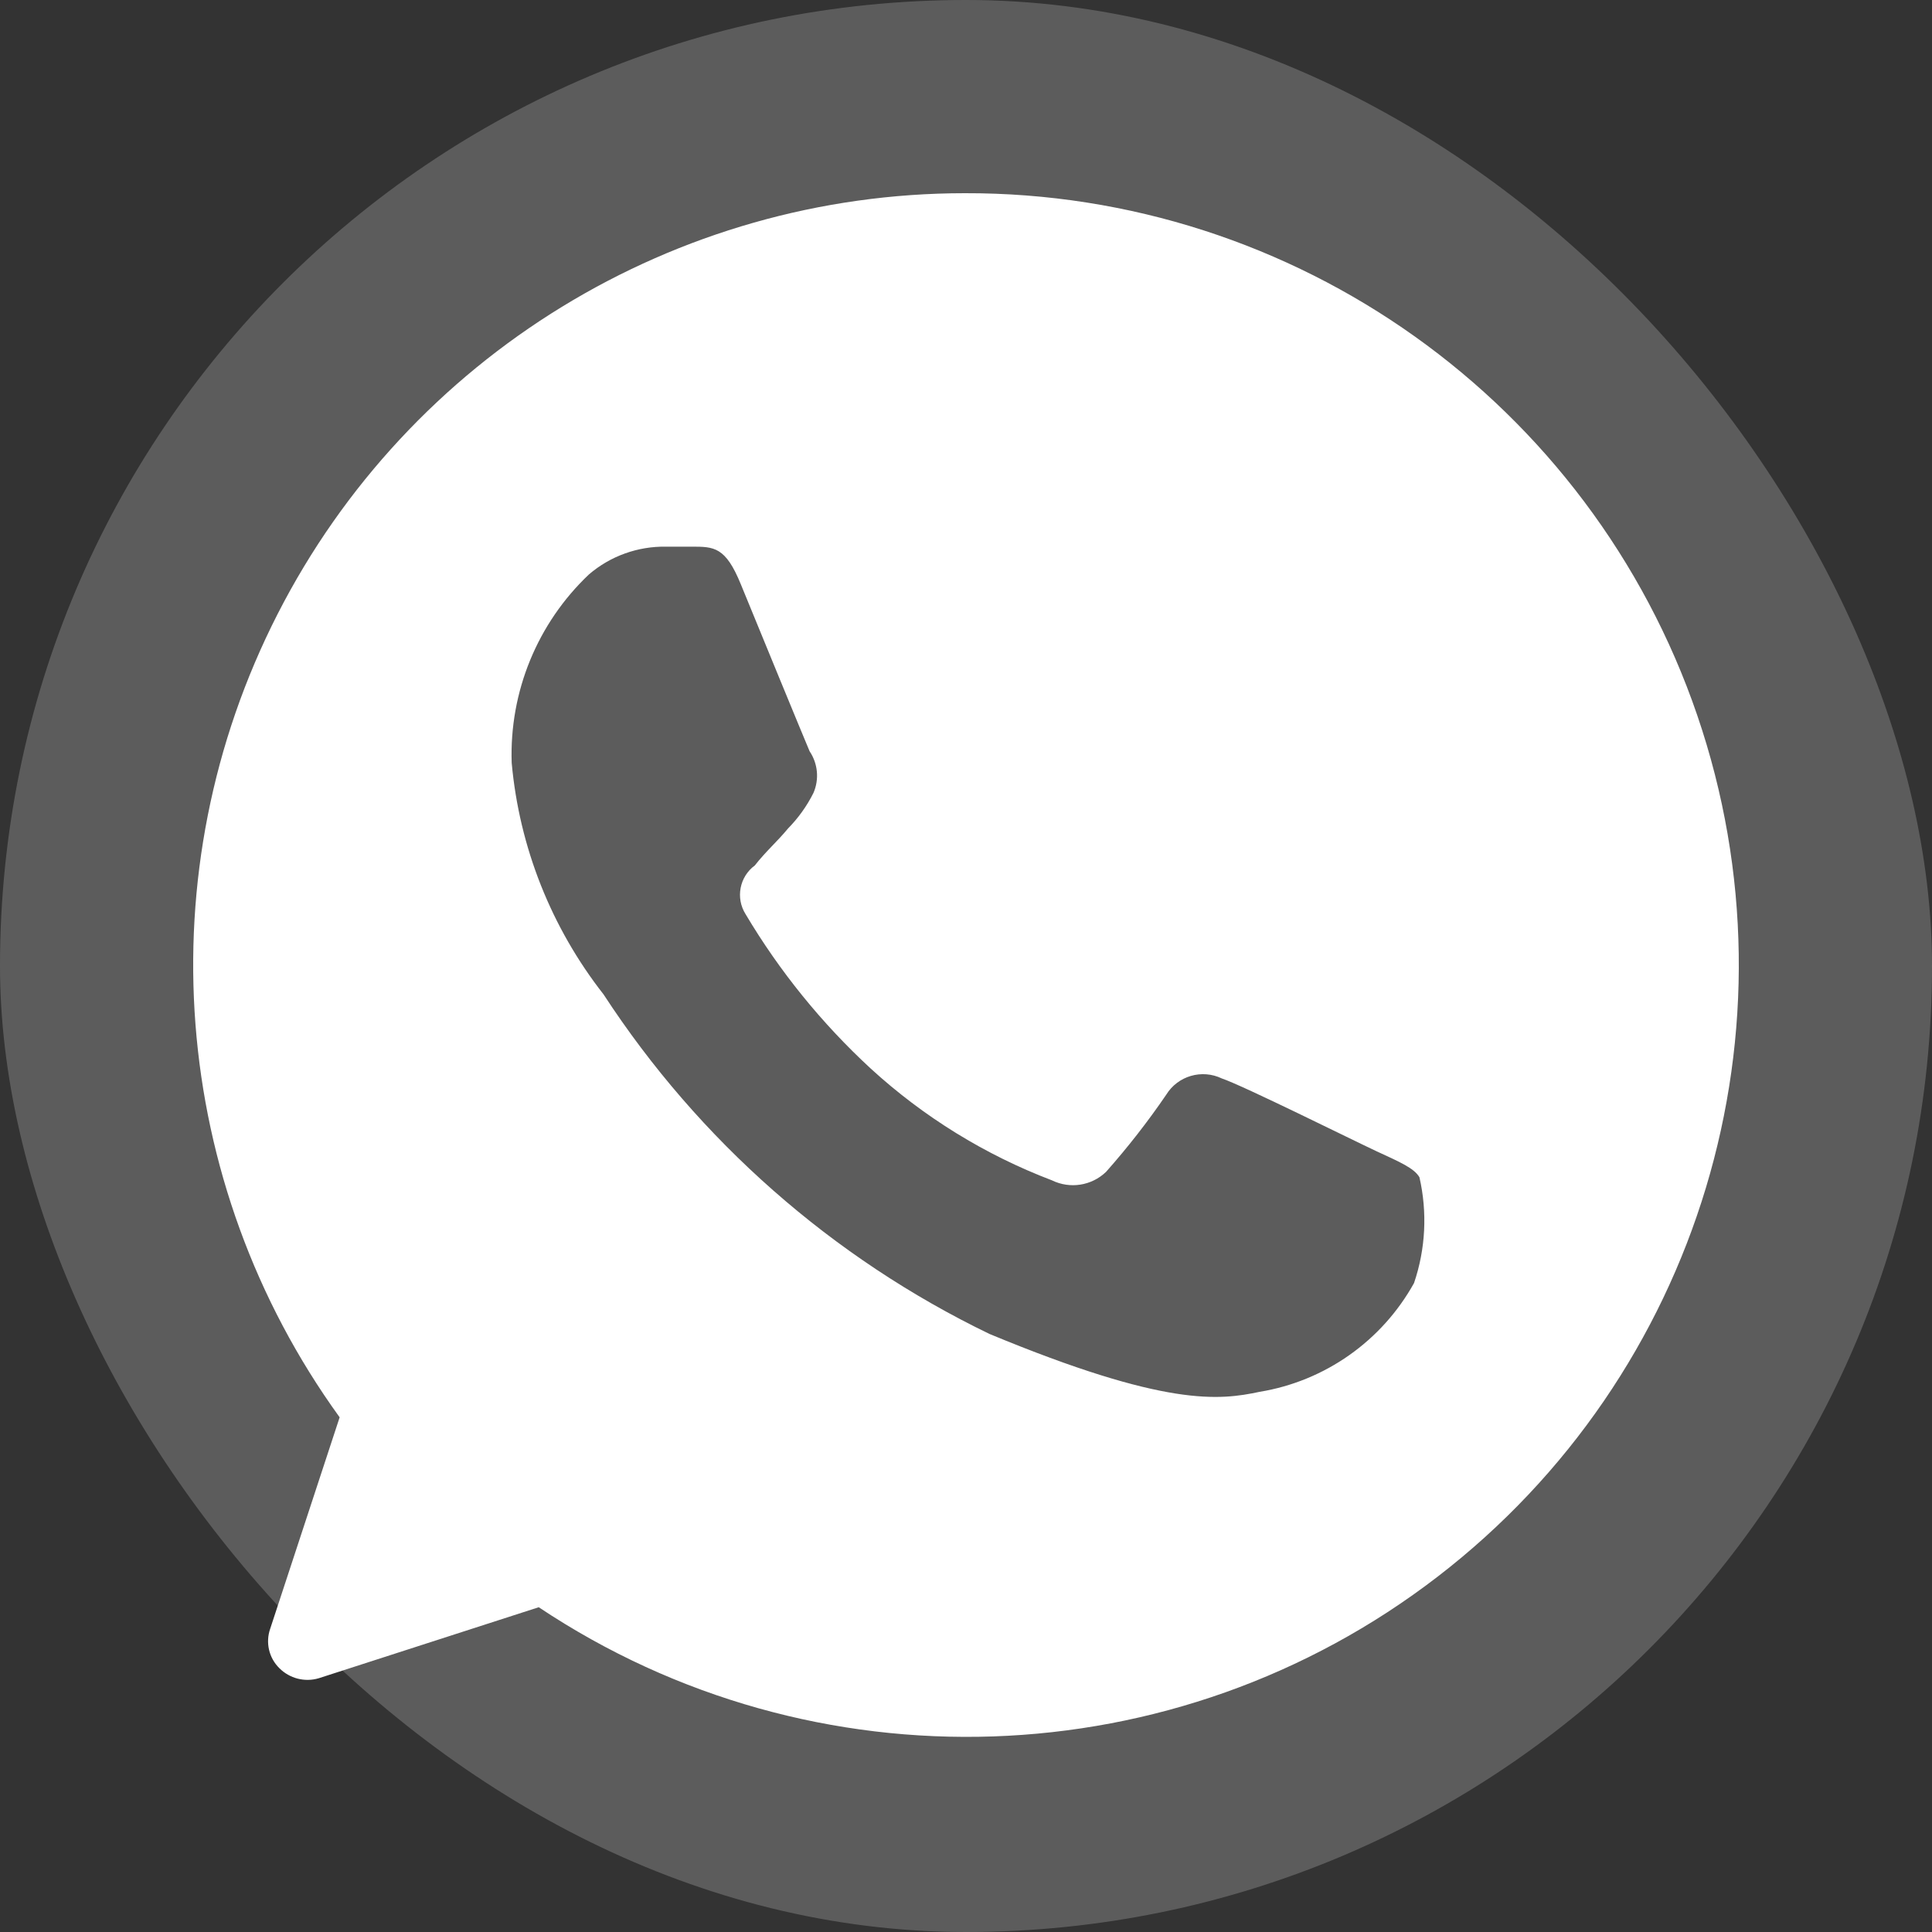
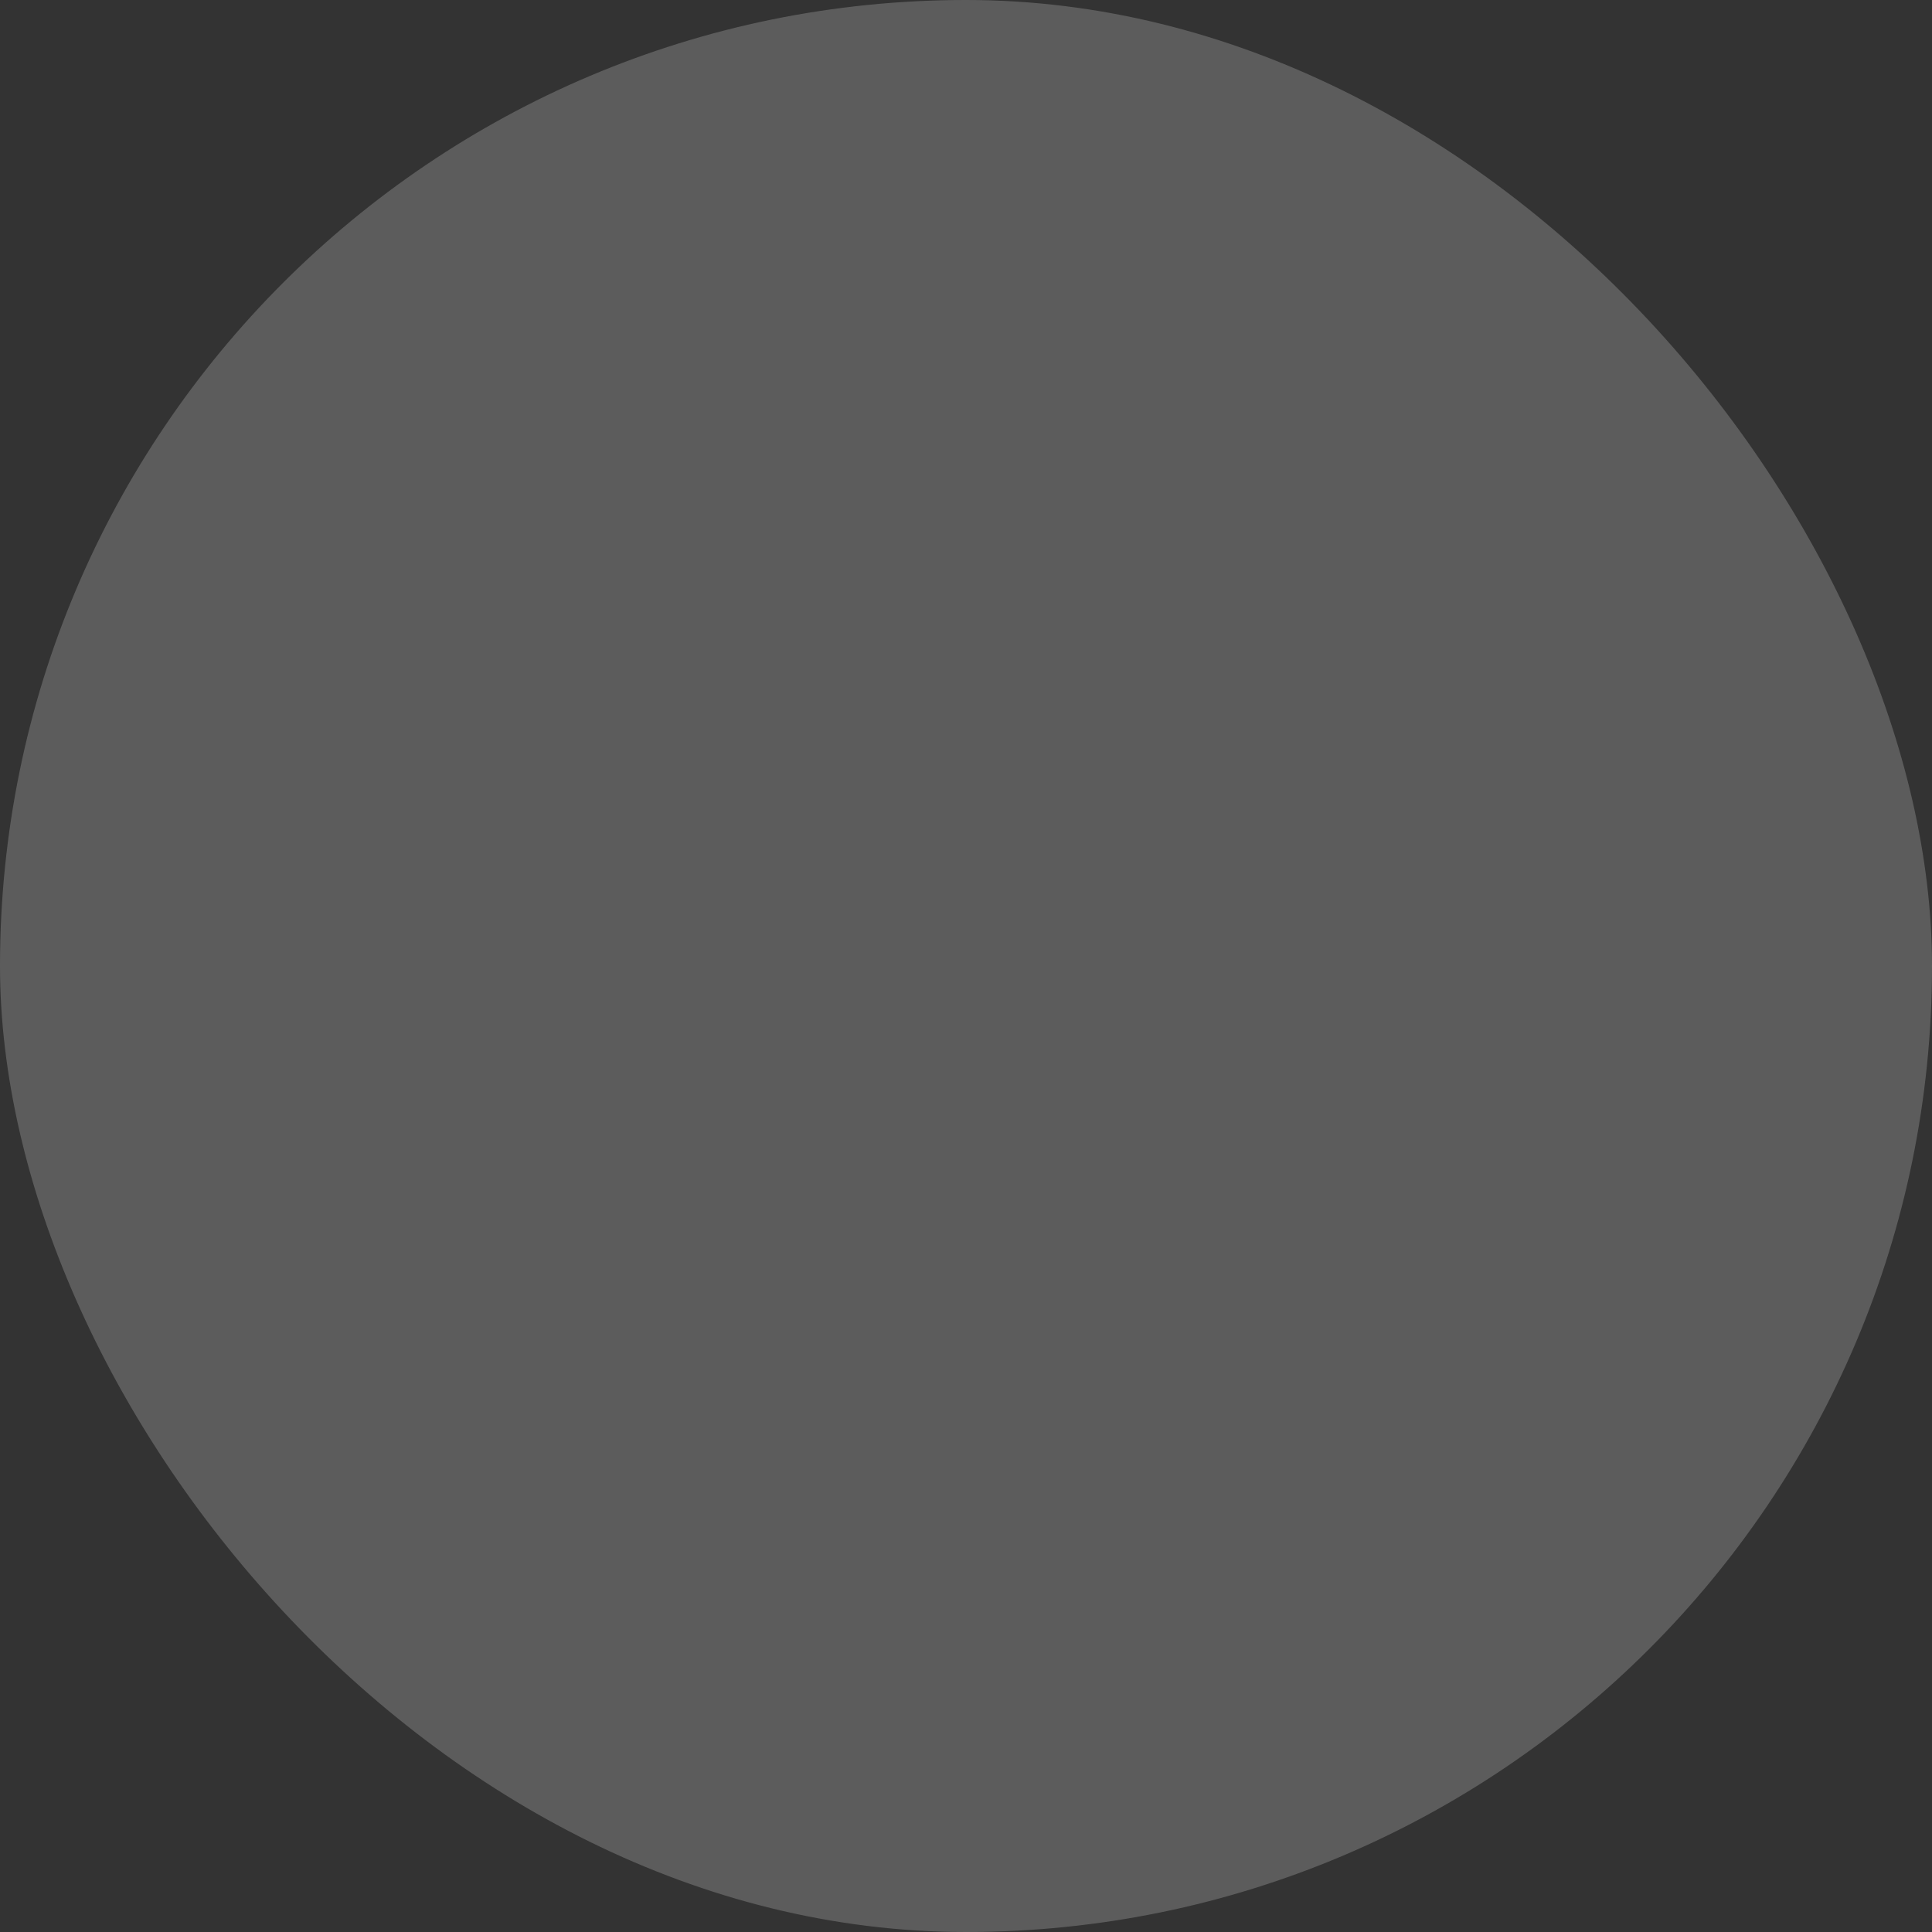
<svg xmlns="http://www.w3.org/2000/svg" width="20px" height="20px" viewBox="0 0 20 20" version="1.1">
  <rect x="0" y="0" width="20" height="20" fill="#333333" stroke="none" />
  <title>whatsapp</title>
  <g id="whatsapp" stroke="none" stroke-width="1" fill="none" fill-rule="evenodd">
    <rect id="矩形" fill-opacity="0.5" fill="#868686" x="0" y="0" width="20" height="20" rx="10" />
-     <path d="M9.987,2 C6.987,2.001 4.239,3.683 2.874,6.356 C1.509,9.028 1.757,12.24 3.516,14.672 L2.797,16.861 C2.747,17.004 2.784,17.163 2.892,17.269 C2.999,17.376 3.155,17.416 3.3,17.373 L5.577,16.638 C8.426,18.538 12.17,18.41 14.883,16.321 C17.597,14.232 18.678,10.646 17.57,7.405 C16.462,4.165 13.412,1.991 9.987,2 Z M14.638,13.282 C14.305,13.882 13.716,14.297 13.04,14.408 C12.624,14.496 12.073,14.568 10.243,13.809 C8.616,13.023 7.235,11.807 6.248,10.294 C5.707,9.603 5.376,8.771 5.297,7.897 C5.272,7.162 5.563,6.452 6.096,5.947 C6.318,5.756 6.603,5.654 6.895,5.659 L7.159,5.659 C7.391,5.659 7.511,5.659 7.67,6.051 C7.83,6.442 8.326,7.649 8.381,7.777 C8.467,7.905 8.482,8.067 8.421,8.208 C8.353,8.344 8.264,8.468 8.158,8.576 C8.046,8.712 7.926,8.815 7.814,8.959 C7.655,9.076 7.613,9.296 7.718,9.463 C8.07,10.055 8.506,10.593 9.013,11.061 C9.56,11.562 10.197,11.955 10.89,12.219 C11.077,12.31 11.3,12.275 11.45,12.131 C11.674,11.878 11.882,11.612 12.073,11.332 C12.193,11.137 12.442,11.065 12.648,11.164 C12.864,11.236 14.006,11.804 14.246,11.916 C14.486,12.027 14.638,12.091 14.694,12.187 C14.777,12.55 14.758,12.929 14.638,13.282 L14.638,13.282 Z" id="形状" fill="#FFFFFF" fill-rule="nonzero" />
  </g>
</svg>